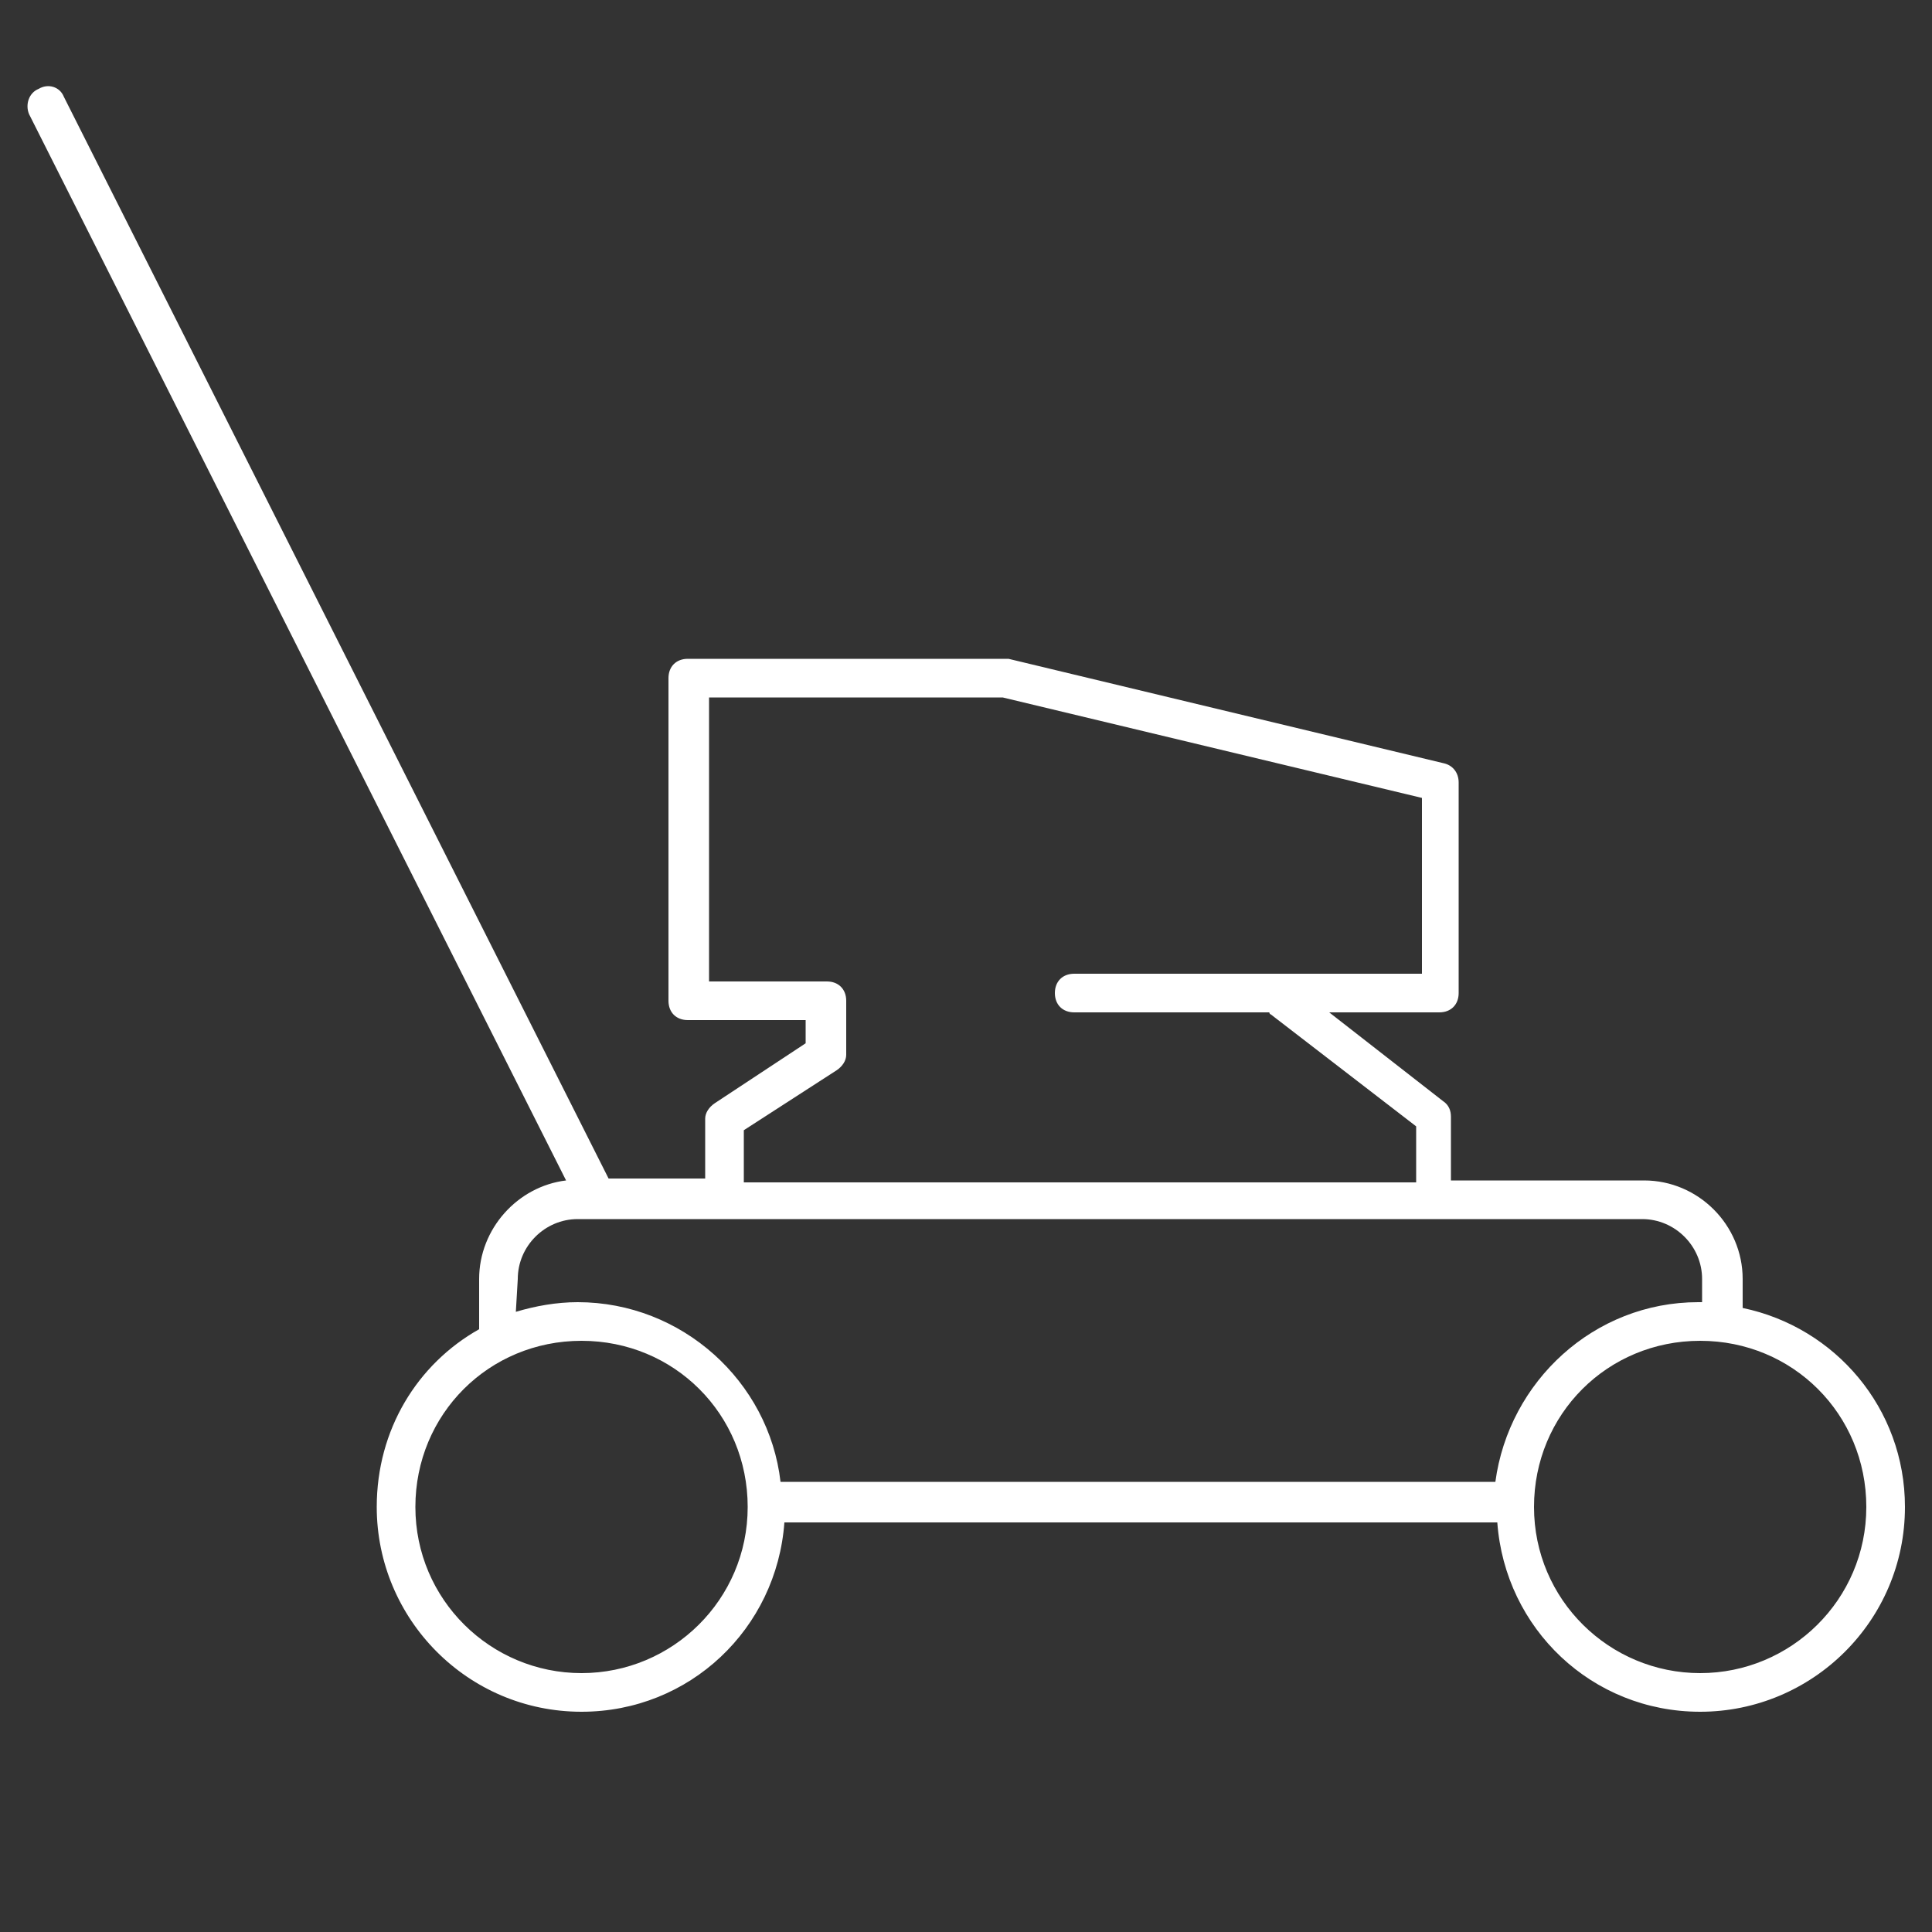
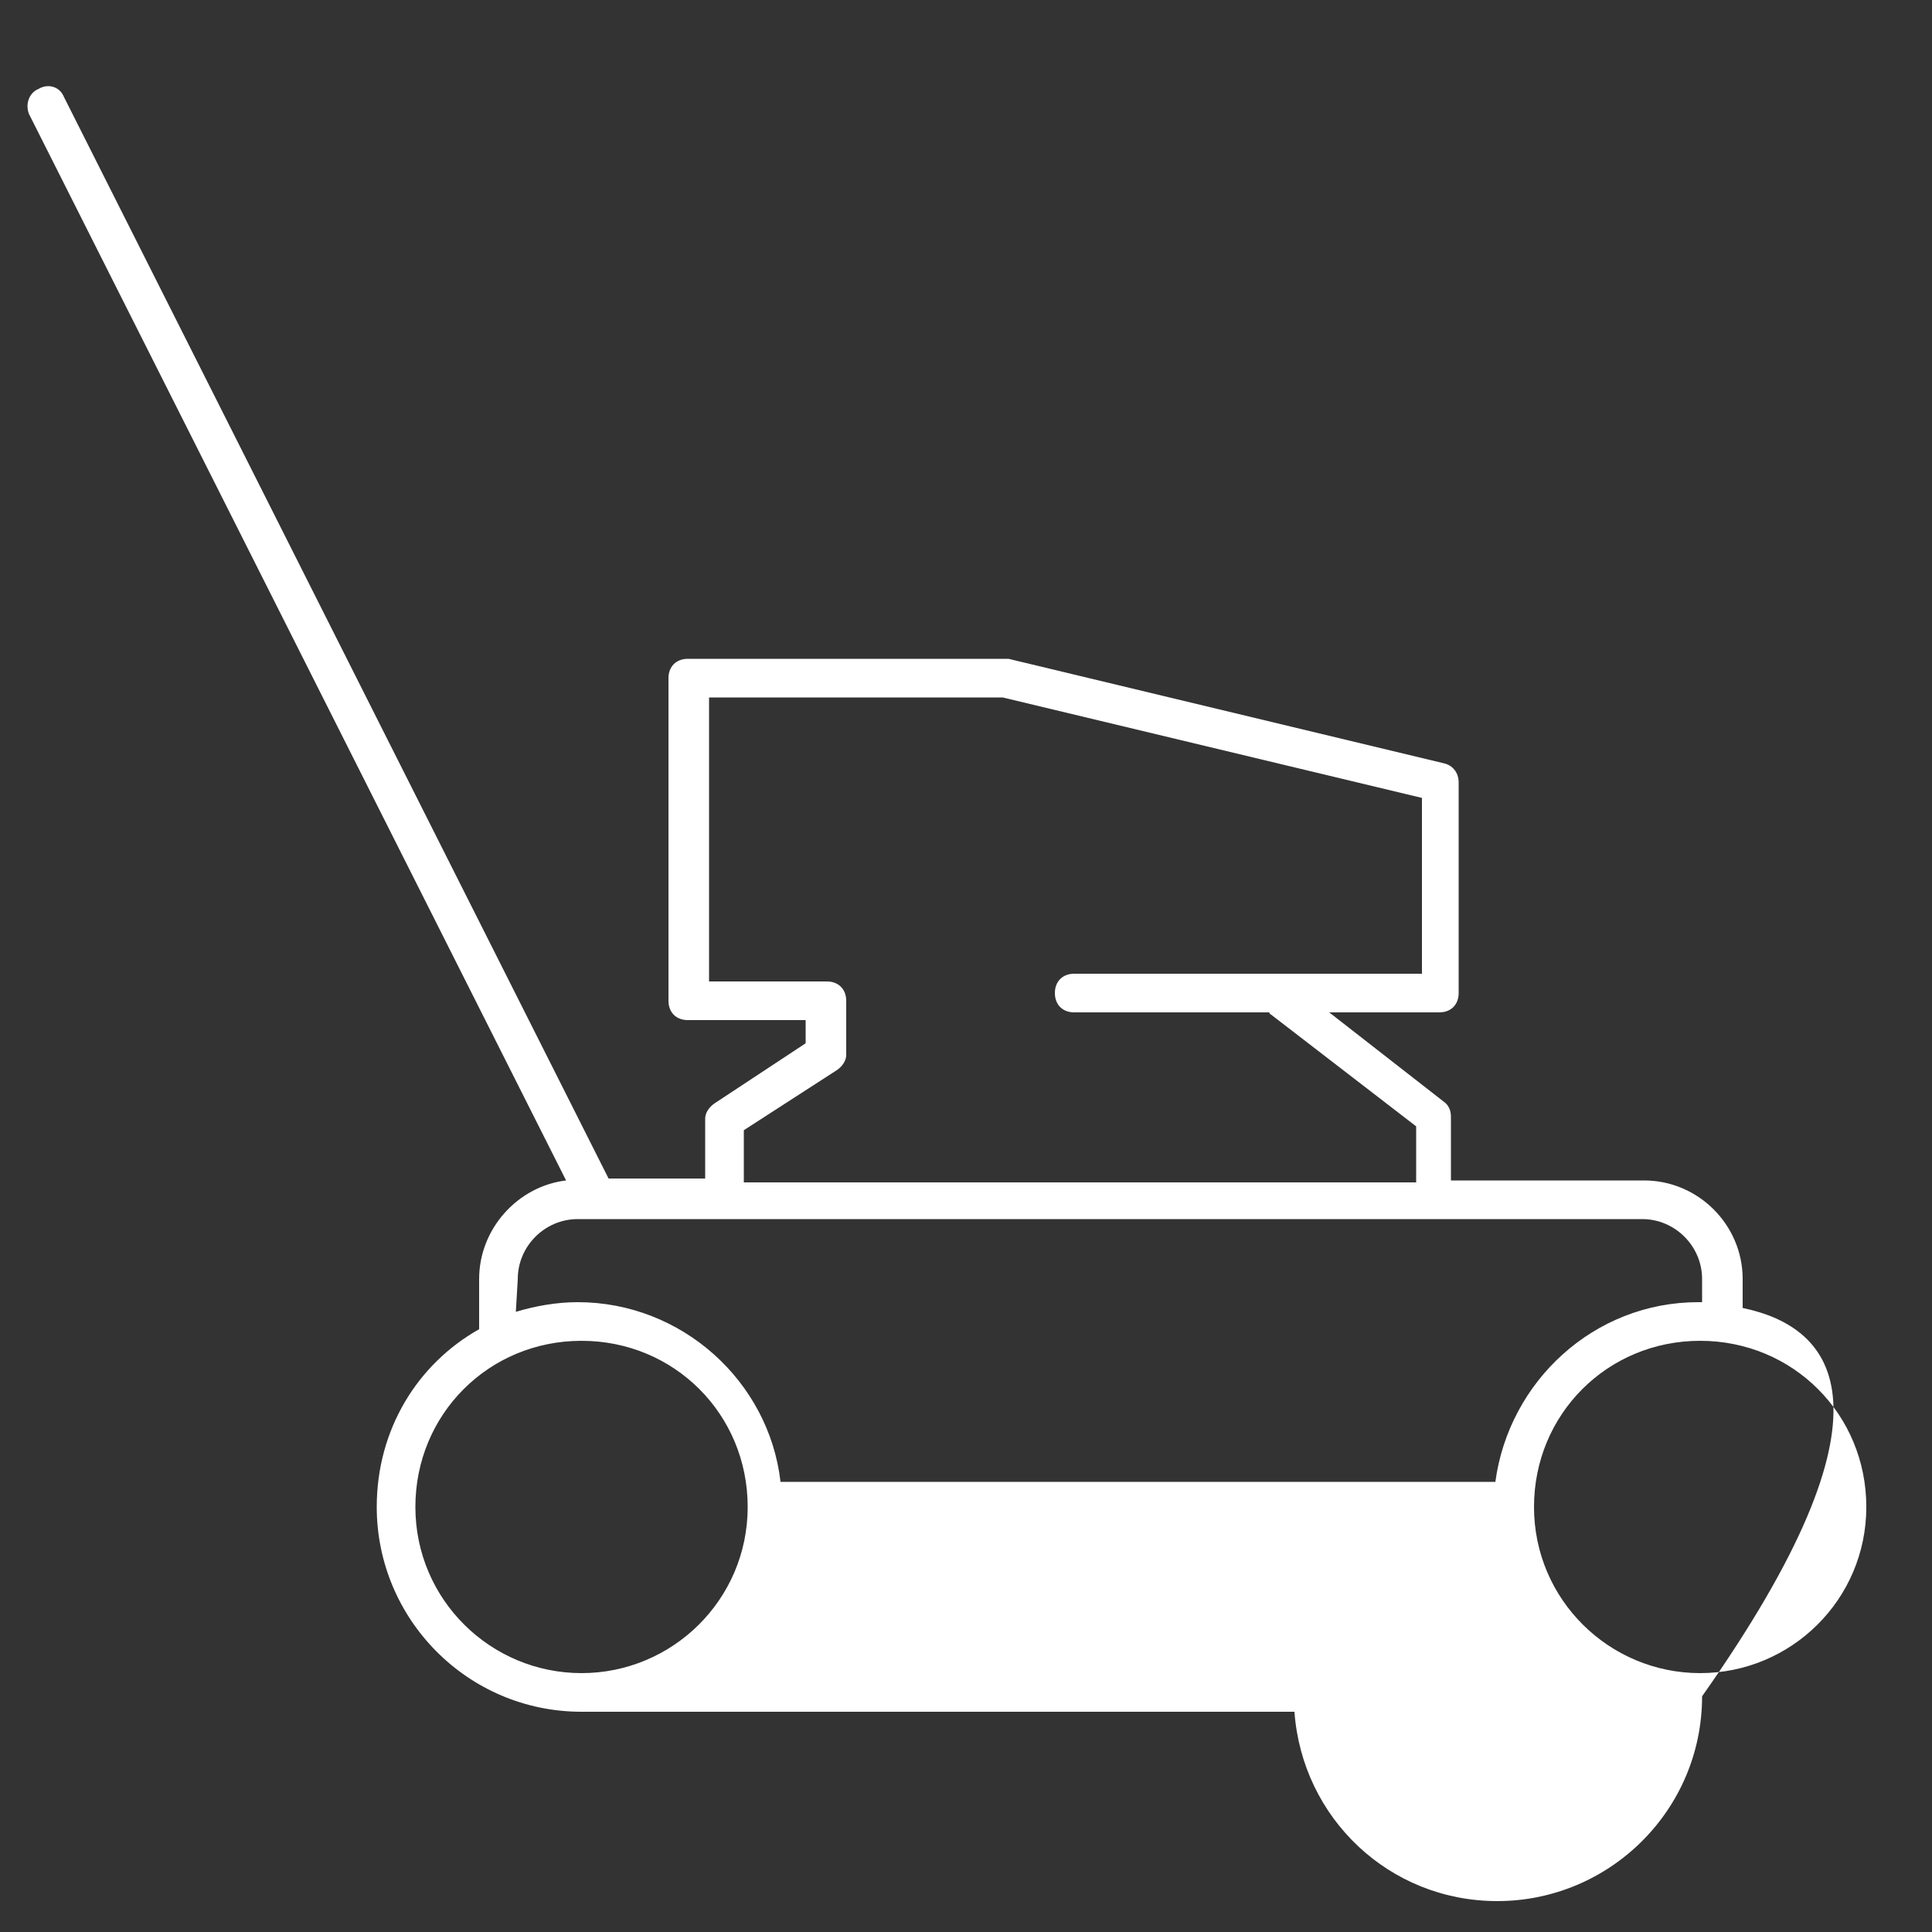
<svg xmlns="http://www.w3.org/2000/svg" version="1.1" id="Layer_1" x="0px" y="0px" viewBox="0 0 100 100" style="enable-background:new 0 0 100 100;" xml:space="preserve">
  <rect x="0" y="0" width="100" height="100" fill="#333333" stroke="none" />
  <style type="text/css">
	.st0{fill:#FFFFFF;}
</style>
-   <path class="st0" d="M90.2,67.7v-1.5c0-2.8-2.3-5.1-5.1-5.1h-10v-3.3c0-0.3-0.1-0.6-0.4-0.8l-5.9-4.6h5.7c0.6,0,1-0.4,1-1V40.5  c0-0.5-0.3-0.9-0.8-1l-22.5-5.4c-0.1,0-0.2,0-0.2,0H35.6c-0.6,0-1,0.4-1,1v16.7c0,0.6,0.4,1,1,1h6.1V54L37,57.1  c-0.3,0.2-0.5,0.5-0.5,0.8V61h-5L3.3,5C3.1,4.5,2.5,4.3,2,4.6C1.5,4.8,1.3,5.4,1.5,5.9l27.8,55.2c-2.5,0.3-4.5,2.5-4.5,5.1v2.6  c-3.2,1.8-5.3,5.2-5.3,9.2c0,5.8,4.7,10.6,10.6,10.6c5.6,0,10.1-4.3,10.5-9.8h36.9c0.4,5.5,4.9,9.8,10.5,9.8  c5.8,0,10.6-4.7,10.6-10.6C98.6,72.9,95,68.7,90.2,67.7z M38.5,58.5l4.8-3.1c0.3-0.2,0.5-0.5,0.5-0.8v-2.8c0-0.6-0.4-1-1-1h-6.1  V36.1h15.2l21.7,5.2v9.1h-18c-0.6,0-1,0.4-1,1s0.4,1,1,1h10.1c0,0.1,0.1,0.1,0.2,0.2l7.4,5.7v2.9H38.5V58.5z M26.8,66.2  c0-1.7,1.4-3.1,3.1-3.1H85c1.7,0,3.1,1.4,3.1,3.1v1.2c-0.1,0-0.1,0-0.2,0c-5.4,0-9.8,4.1-10.5,9.3h-37c-0.6-5.2-5.1-9.3-10.5-9.3  c-1.1,0-2.2,0.2-3.2,0.5L26.8,66.2L26.8,66.2z M30.1,86.6c-4.7,0-8.6-3.8-8.6-8.6s3.8-8.6,8.6-8.6s8.6,3.8,8.6,8.6  S34.8,86.6,30.1,86.6z M88,86.6c-4.7,0-8.6-3.8-8.6-8.6s3.8-8.6,8.6-8.6s8.6,3.8,8.6,8.6S92.7,86.6,88,86.6z" />
+   <path class="st0" d="M90.2,67.7v-1.5c0-2.8-2.3-5.1-5.1-5.1h-10v-3.3c0-0.3-0.1-0.6-0.4-0.8l-5.9-4.6h5.7c0.6,0,1-0.4,1-1V40.5  c0-0.5-0.3-0.9-0.8-1l-22.5-5.4c-0.1,0-0.2,0-0.2,0H35.6c-0.6,0-1,0.4-1,1v16.7c0,0.6,0.4,1,1,1h6.1V54L37,57.1  c-0.3,0.2-0.5,0.5-0.5,0.8V61h-5L3.3,5C3.1,4.5,2.5,4.3,2,4.6C1.5,4.8,1.3,5.4,1.5,5.9l27.8,55.2c-2.5,0.3-4.5,2.5-4.5,5.1v2.6  c-3.2,1.8-5.3,5.2-5.3,9.2c0,5.8,4.7,10.6,10.6,10.6h36.9c0.4,5.5,4.9,9.8,10.5,9.8  c5.8,0,10.6-4.7,10.6-10.6C98.6,72.9,95,68.7,90.2,67.7z M38.5,58.5l4.8-3.1c0.3-0.2,0.5-0.5,0.5-0.8v-2.8c0-0.6-0.4-1-1-1h-6.1  V36.1h15.2l21.7,5.2v9.1h-18c-0.6,0-1,0.4-1,1s0.4,1,1,1h10.1c0,0.1,0.1,0.1,0.2,0.2l7.4,5.7v2.9H38.5V58.5z M26.8,66.2  c0-1.7,1.4-3.1,3.1-3.1H85c1.7,0,3.1,1.4,3.1,3.1v1.2c-0.1,0-0.1,0-0.2,0c-5.4,0-9.8,4.1-10.5,9.3h-37c-0.6-5.2-5.1-9.3-10.5-9.3  c-1.1,0-2.2,0.2-3.2,0.5L26.8,66.2L26.8,66.2z M30.1,86.6c-4.7,0-8.6-3.8-8.6-8.6s3.8-8.6,8.6-8.6s8.6,3.8,8.6,8.6  S34.8,86.6,30.1,86.6z M88,86.6c-4.7,0-8.6-3.8-8.6-8.6s3.8-8.6,8.6-8.6s8.6,3.8,8.6,8.6S92.7,86.6,88,86.6z" />
</svg>